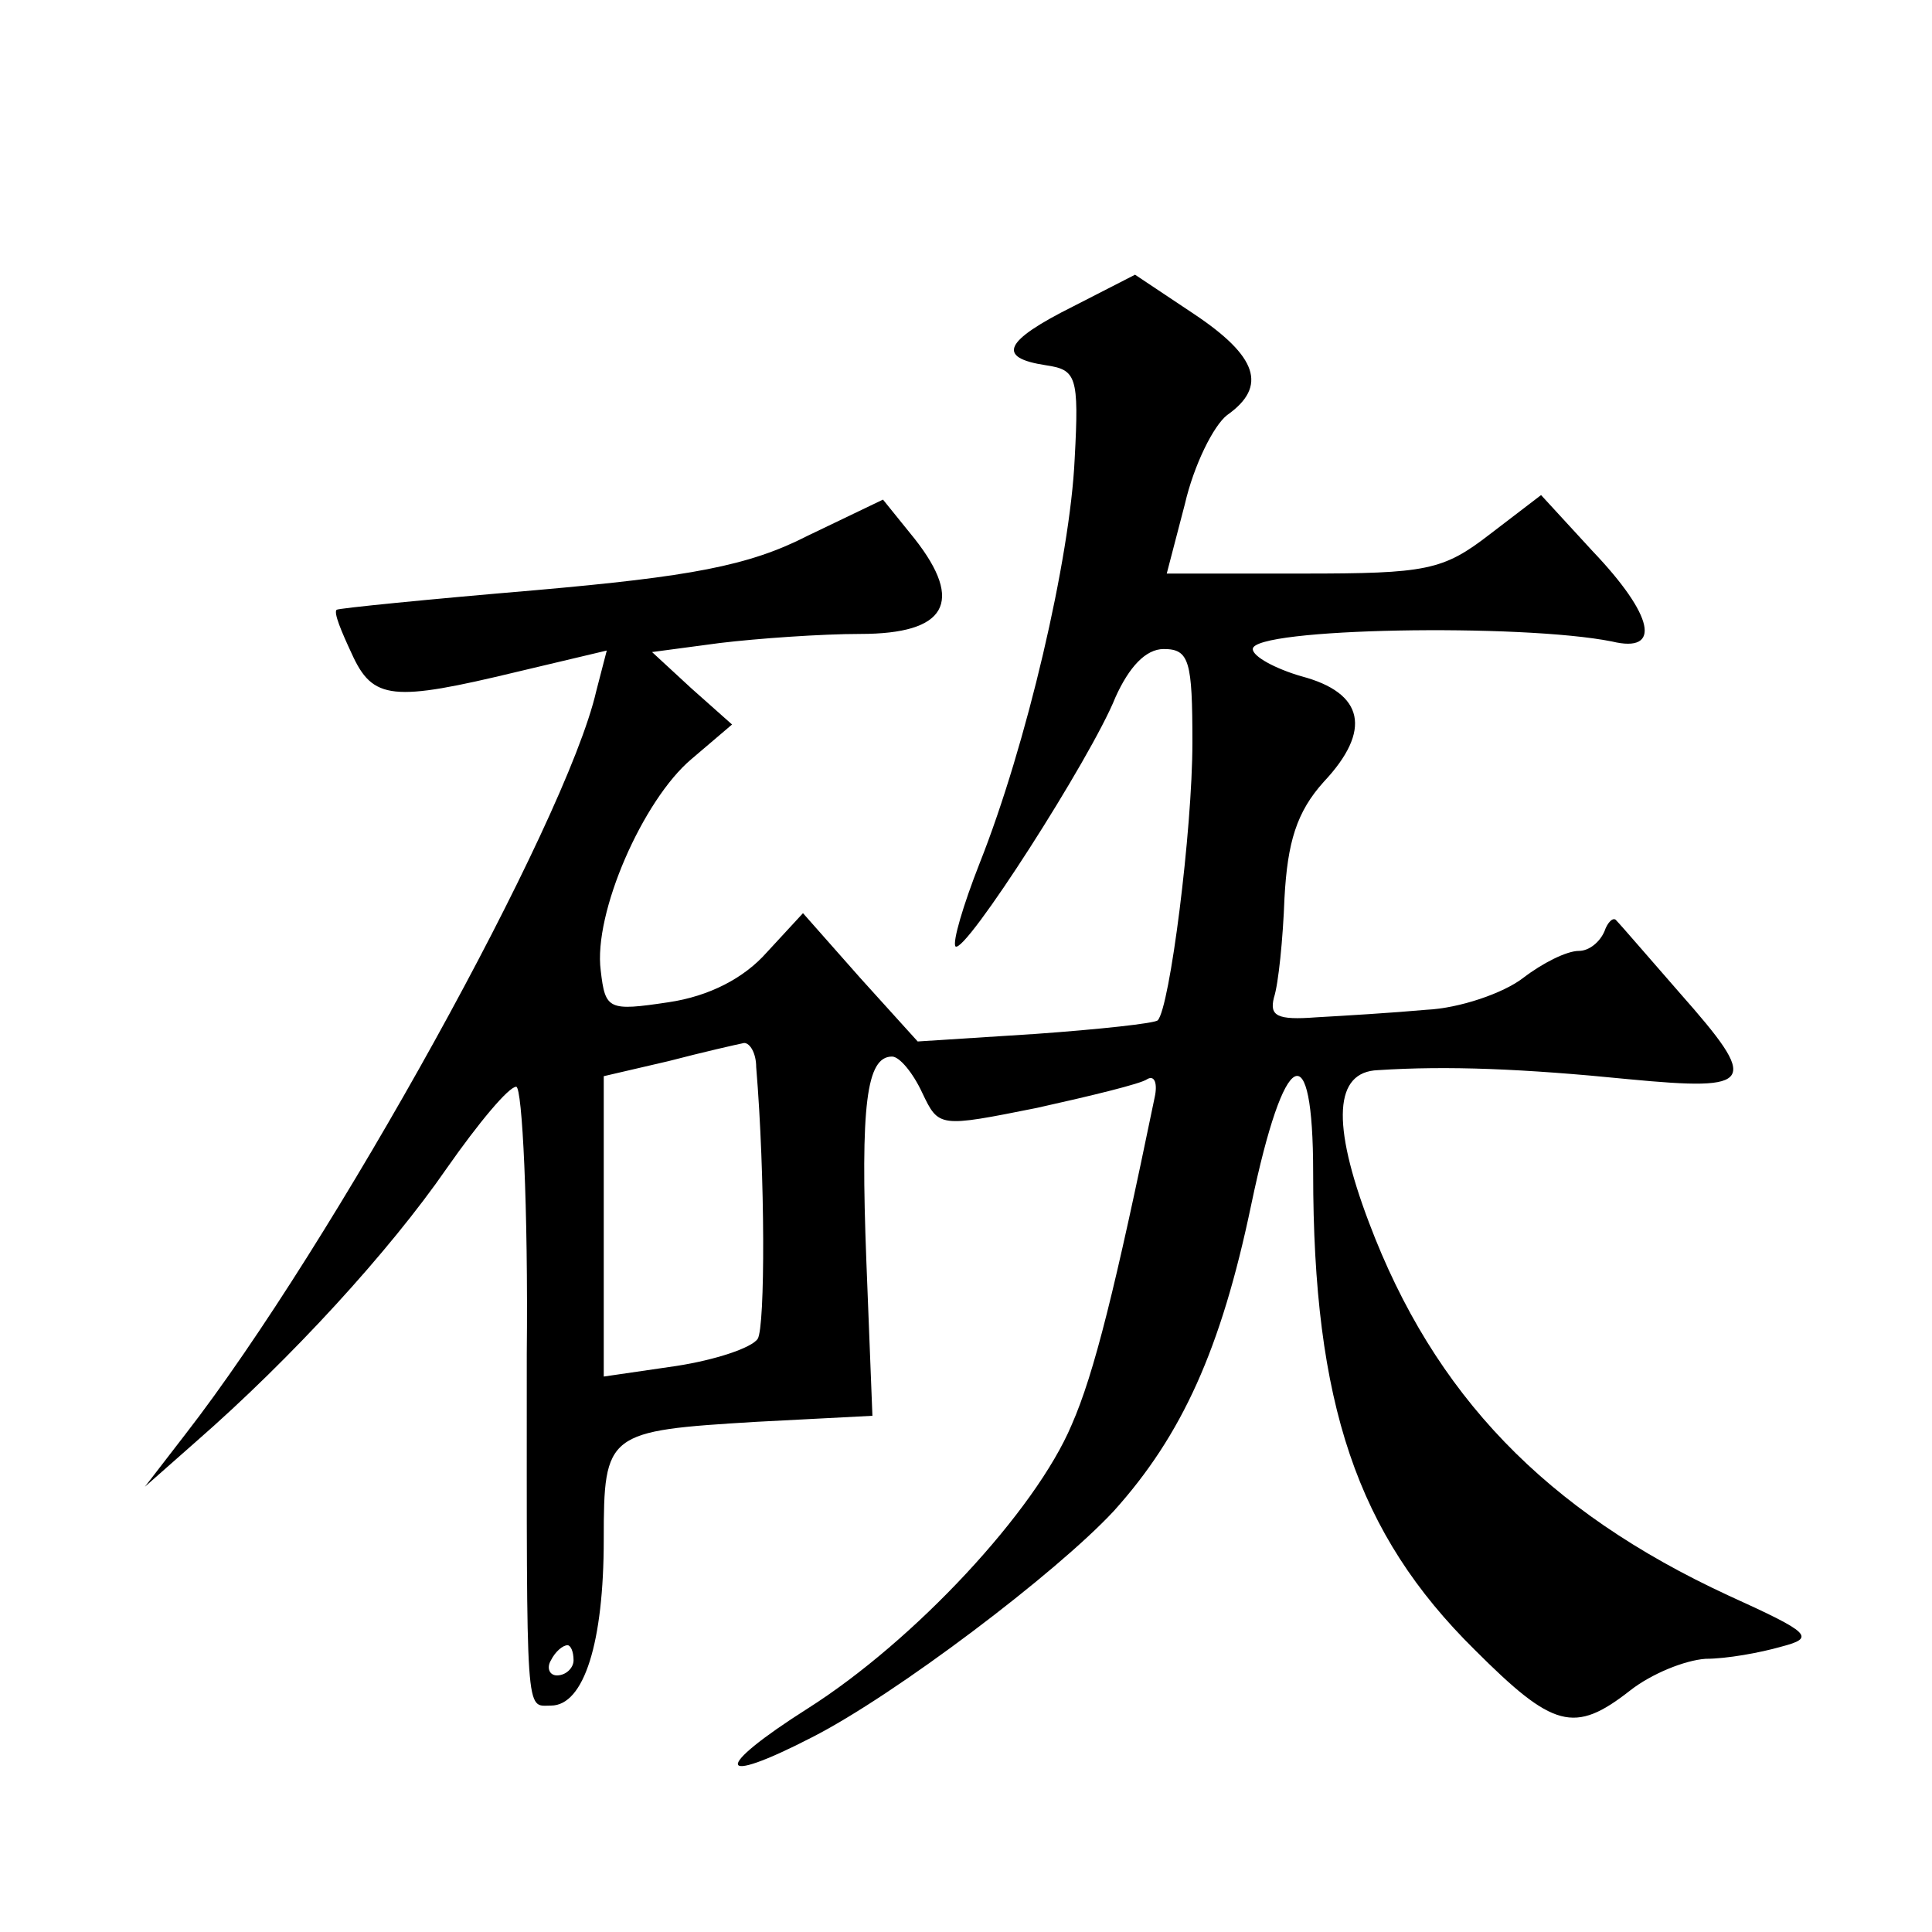
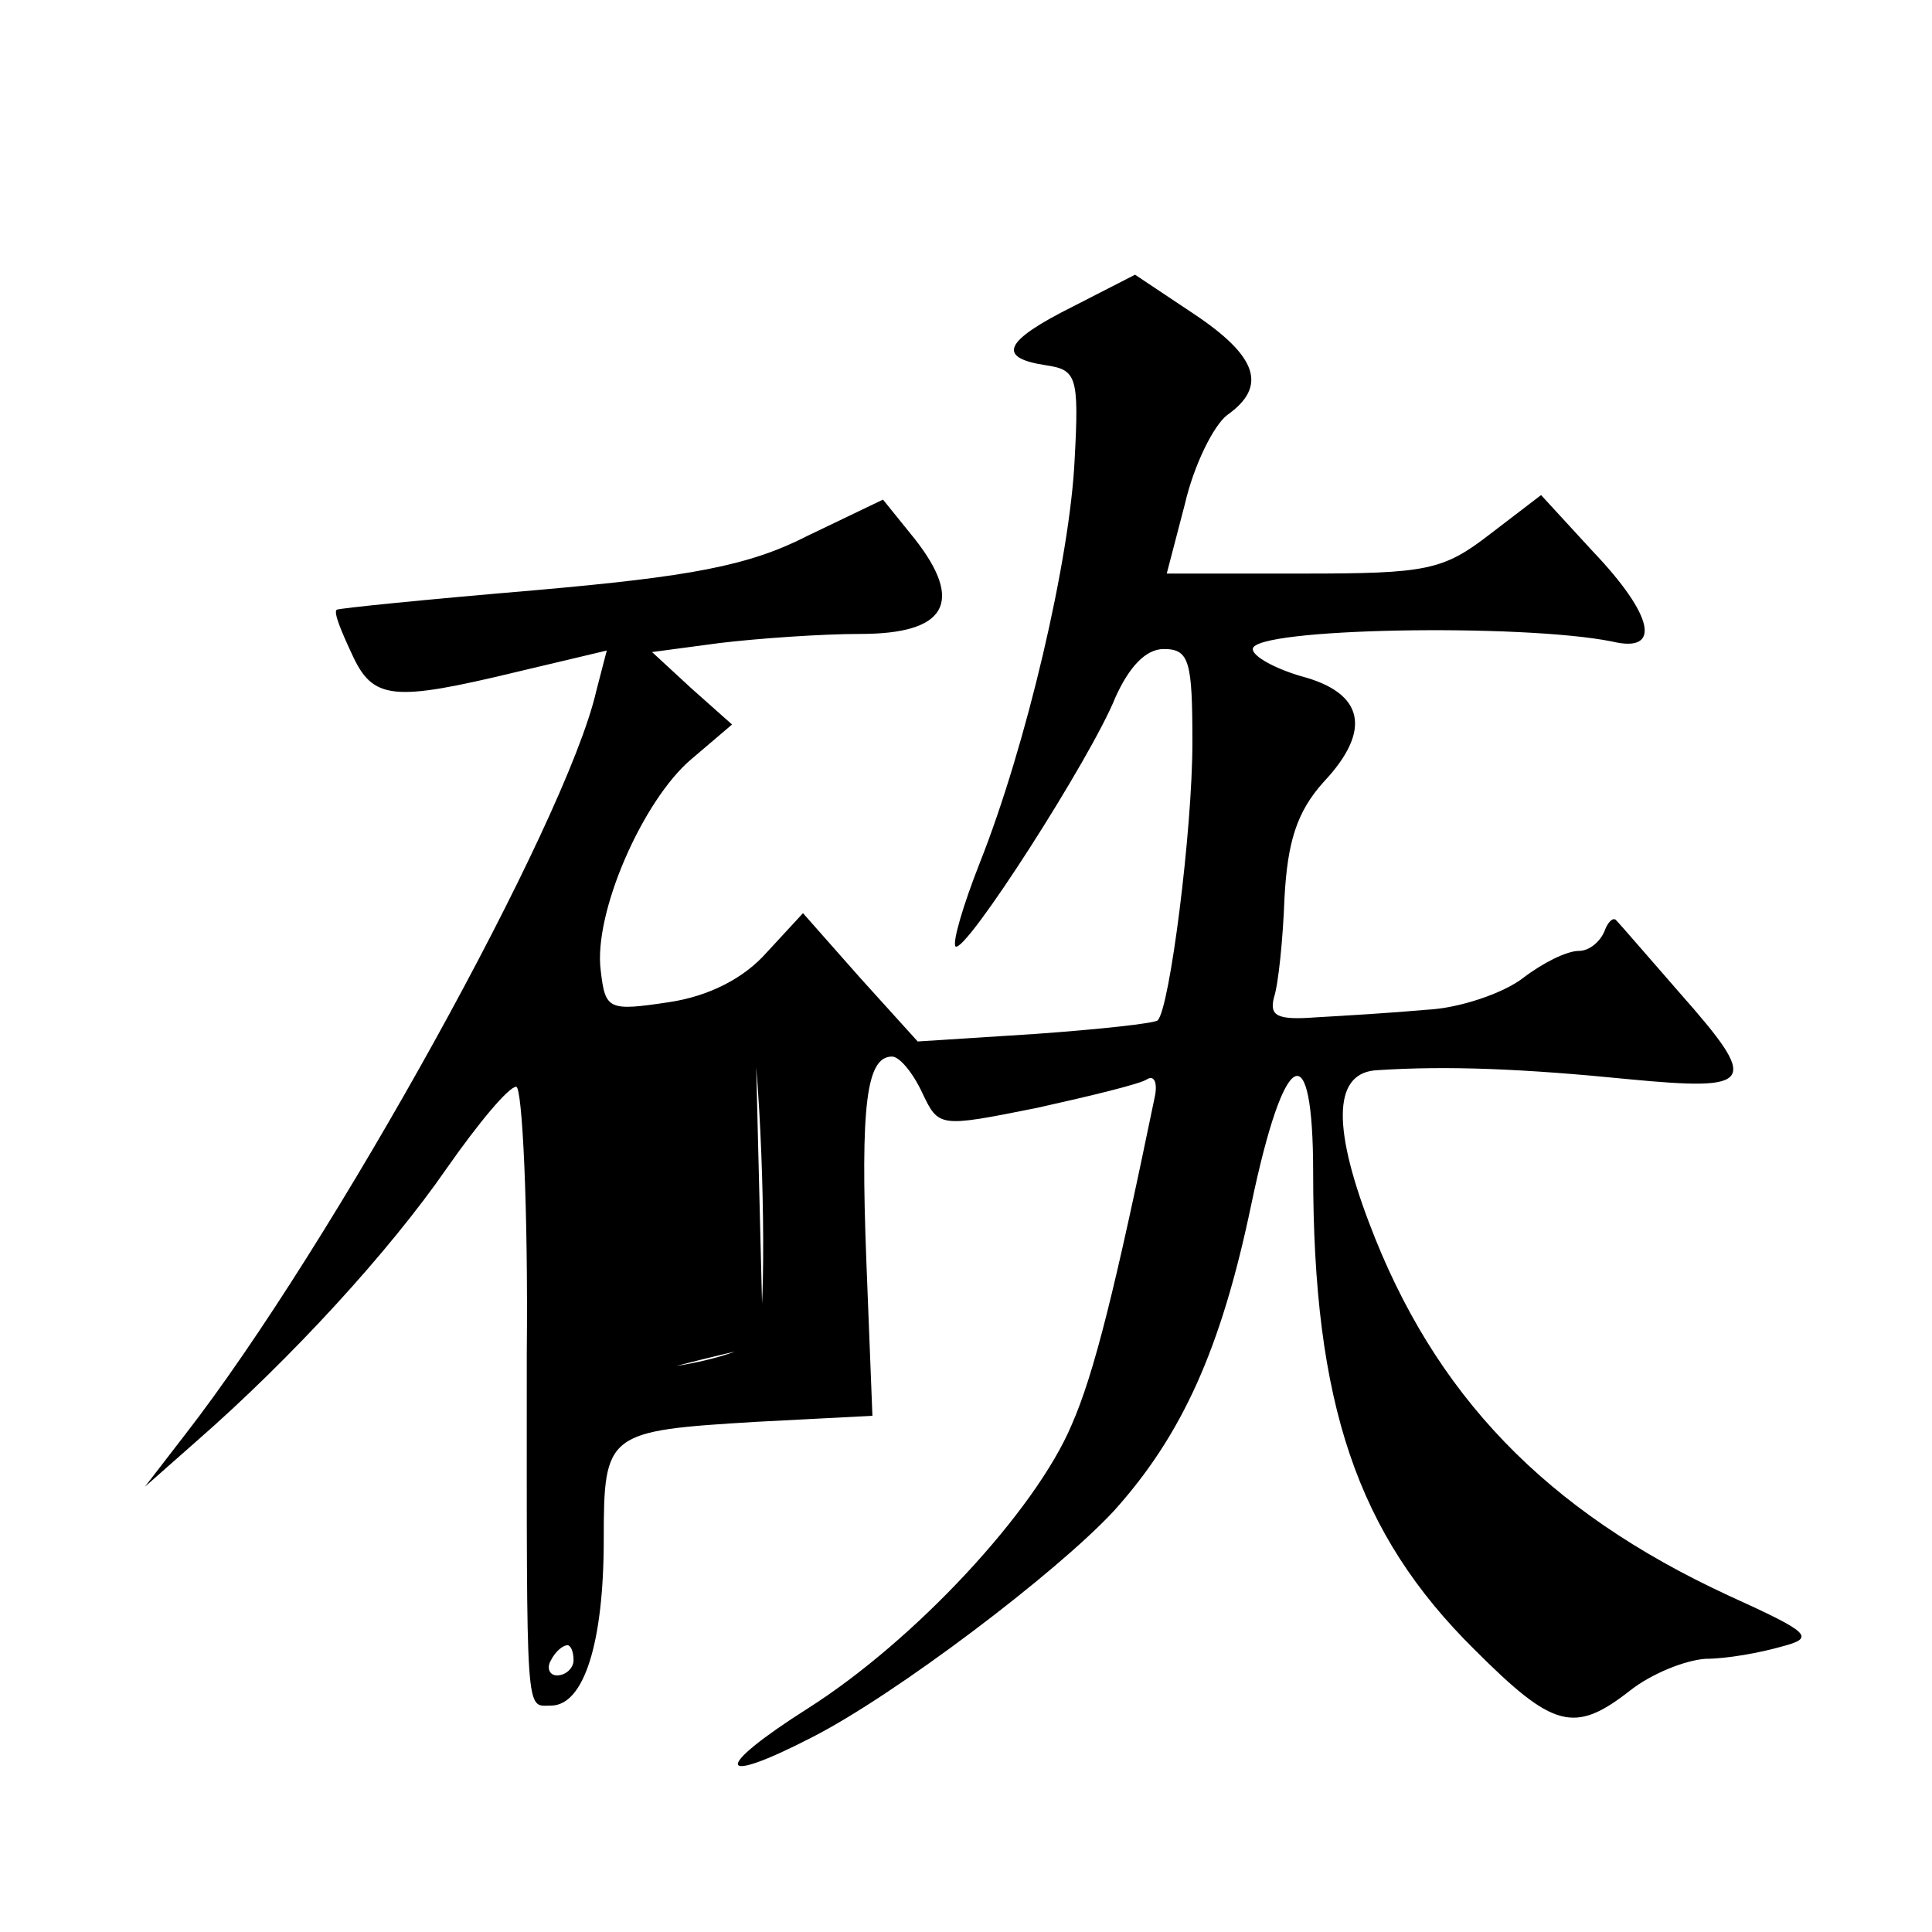
<svg xmlns="http://www.w3.org/2000/svg" version="1.0" width="128pt" height="128pt" viewBox="0 0 128 128" preserveAspectRatio="xMidYMid meet">
  <g transform="translate(0,128) scale(0.1,-0.1)" fill="#0" stroke="none">
-     <path d="M711 1077 c-46 -23 -51 -34 -18 -39 20 -3 22 -7 19 -62 -3 -66 -32 -190 -63 -268 -11 -28 -18 -52 -16 -55 6 -6 90 125 106 165 9 20 20 32 32 32 17 0 19 -8 19 -62 0 -58 -15 -176 -23 -184 -2 -2 -39 -6 -81 -9 l-78 -5 -38 42 -38 43 -24 -26 c-15 -17 -38 -29 -65 -33 -40 -6 -42 -5 -45 21 -5 38 28 113 60 140 l27 23 -27 24 -26 24 45 6 c25 3 67 6 93 6 57 0 69 21 36 63 l-21 26 -50 -24 c-39 -20 -78 -27 -180 -36 -71 -6 -131 -12 -132 -13 -2 -2 3 -14 10 -29 14 -31 27 -32 110 -12 l59 14 -7 -27 c-20 -87 -175 -367 -272 -492 l-27 -35 34 30 c63 55 128 126 166 181 21 30 41 54 46 54 4 0 8 -80 7 -177 0 -245 -1 -233 16 -233 22 0 35 42 35 110 0 71 2 72 101 78 l77 4 -4 102 c-4 104 0 136 17 136 5 0 14 -11 20 -24 11 -23 11 -23 76 -10 36 8 69 16 73 19 5 3 7 -3 5 -12 -26 -126 -40 -183 -55 -217 -24 -57 -104 -143 -175 -188 -63 -40 -61 -52 3 -19 55 28 162 109 200 150 45 50 71 107 91 203 22 105 41 114 41 21 0 -153 29 -239 107 -316 52 -52 66 -56 103 -27 14 11 36 20 50 21 14 0 36 4 50 8 23 6 20 9 -35 34 -121 56 -195 133 -238 247 -25 66 -23 100 6 101 46 3 96 1 166 -6 84 -8 87 -3 34 57 -21 24 -39 45 -42 48 -2 3 -6 -1 -8 -7 -3 -7 -10 -13 -17 -13 -8 0 -24 -8 -37 -18 -13 -10 -42 -20 -64 -21 -22 -2 -55 -4 -73 -5 -26 -2 -31 1 -28 13 3 9 6 39 7 66 2 37 8 57 26 77 32 34 27 59 -15 70 -17 5 -32 13 -32 18 0 14 178 17 238 5 33 -8 28 17 -13 60 l-34 37 -34 -26 c-31 -24 -42 -26 -124 -26 l-90 0 12 46 c6 26 19 52 28 59 27 19 20 39 -22 67 l-39 26 -41 -21z m-210 -504 c6 -72 6 -172 1 -180 -4 -6 -28 -14 -54 -18 l-48 -7 0 99 0 100 43 10 c23 6 45 11 50 12 4 0 8 -7 8 -16z m-121 -393 c0 -5 -5 -10 -11 -10 -5 0 -7 5 -4 10 3 6 8 10 11 10 2 0 4 -4 4 -10z" />
+     <path d="M711 1077 c-46 -23 -51 -34 -18 -39 20 -3 22 -7 19 -62 -3 -66 -32 -190 -63 -268 -11 -28 -18 -52 -16 -55 6 -6 90 125 106 165 9 20 20 32 32 32 17 0 19 -8 19 -62 0 -58 -15 -176 -23 -184 -2 -2 -39 -6 -81 -9 l-78 -5 -38 42 -38 43 -24 -26 c-15 -17 -38 -29 -65 -33 -40 -6 -42 -5 -45 21 -5 38 28 113 60 140 l27 23 -27 24 -26 24 45 6 c25 3 67 6 93 6 57 0 69 21 36 63 l-21 26 -50 -24 c-39 -20 -78 -27 -180 -36 -71 -6 -131 -12 -132 -13 -2 -2 3 -14 10 -29 14 -31 27 -32 110 -12 l59 14 -7 -27 c-20 -87 -175 -367 -272 -492 l-27 -35 34 30 c63 55 128 126 166 181 21 30 41 54 46 54 4 0 8 -80 7 -177 0 -245 -1 -233 16 -233 22 0 35 42 35 110 0 71 2 72 101 78 l77 4 -4 102 c-4 104 0 136 17 136 5 0 14 -11 20 -24 11 -23 11 -23 76 -10 36 8 69 16 73 19 5 3 7 -3 5 -12 -26 -126 -40 -183 -55 -217 -24 -57 -104 -143 -175 -188 -63 -40 -61 -52 3 -19 55 28 162 109 200 150 45 50 71 107 91 203 22 105 41 114 41 21 0 -153 29 -239 107 -316 52 -52 66 -56 103 -27 14 11 36 20 50 21 14 0 36 4 50 8 23 6 20 9 -35 34 -121 56 -195 133 -238 247 -25 66 -23 100 6 101 46 3 96 1 166 -6 84 -8 87 -3 34 57 -21 24 -39 45 -42 48 -2 3 -6 -1 -8 -7 -3 -7 -10 -13 -17 -13 -8 0 -24 -8 -37 -18 -13 -10 -42 -20 -64 -21 -22 -2 -55 -4 -73 -5 -26 -2 -31 1 -28 13 3 9 6 39 7 66 2 37 8 57 26 77 32 34 27 59 -15 70 -17 5 -32 13 -32 18 0 14 178 17 238 5 33 -8 28 17 -13 60 l-34 37 -34 -26 c-31 -24 -42 -26 -124 -26 l-90 0 12 46 c6 26 19 52 28 59 27 19 20 39 -22 67 l-39 26 -41 -21z m-210 -504 c6 -72 6 -172 1 -180 -4 -6 -28 -14 -54 -18 c23 6 45 11 50 12 4 0 8 -7 8 -16z m-121 -393 c0 -5 -5 -10 -11 -10 -5 0 -7 5 -4 10 3 6 8 10 11 10 2 0 4 -4 4 -10z" />
  </g>
</svg>